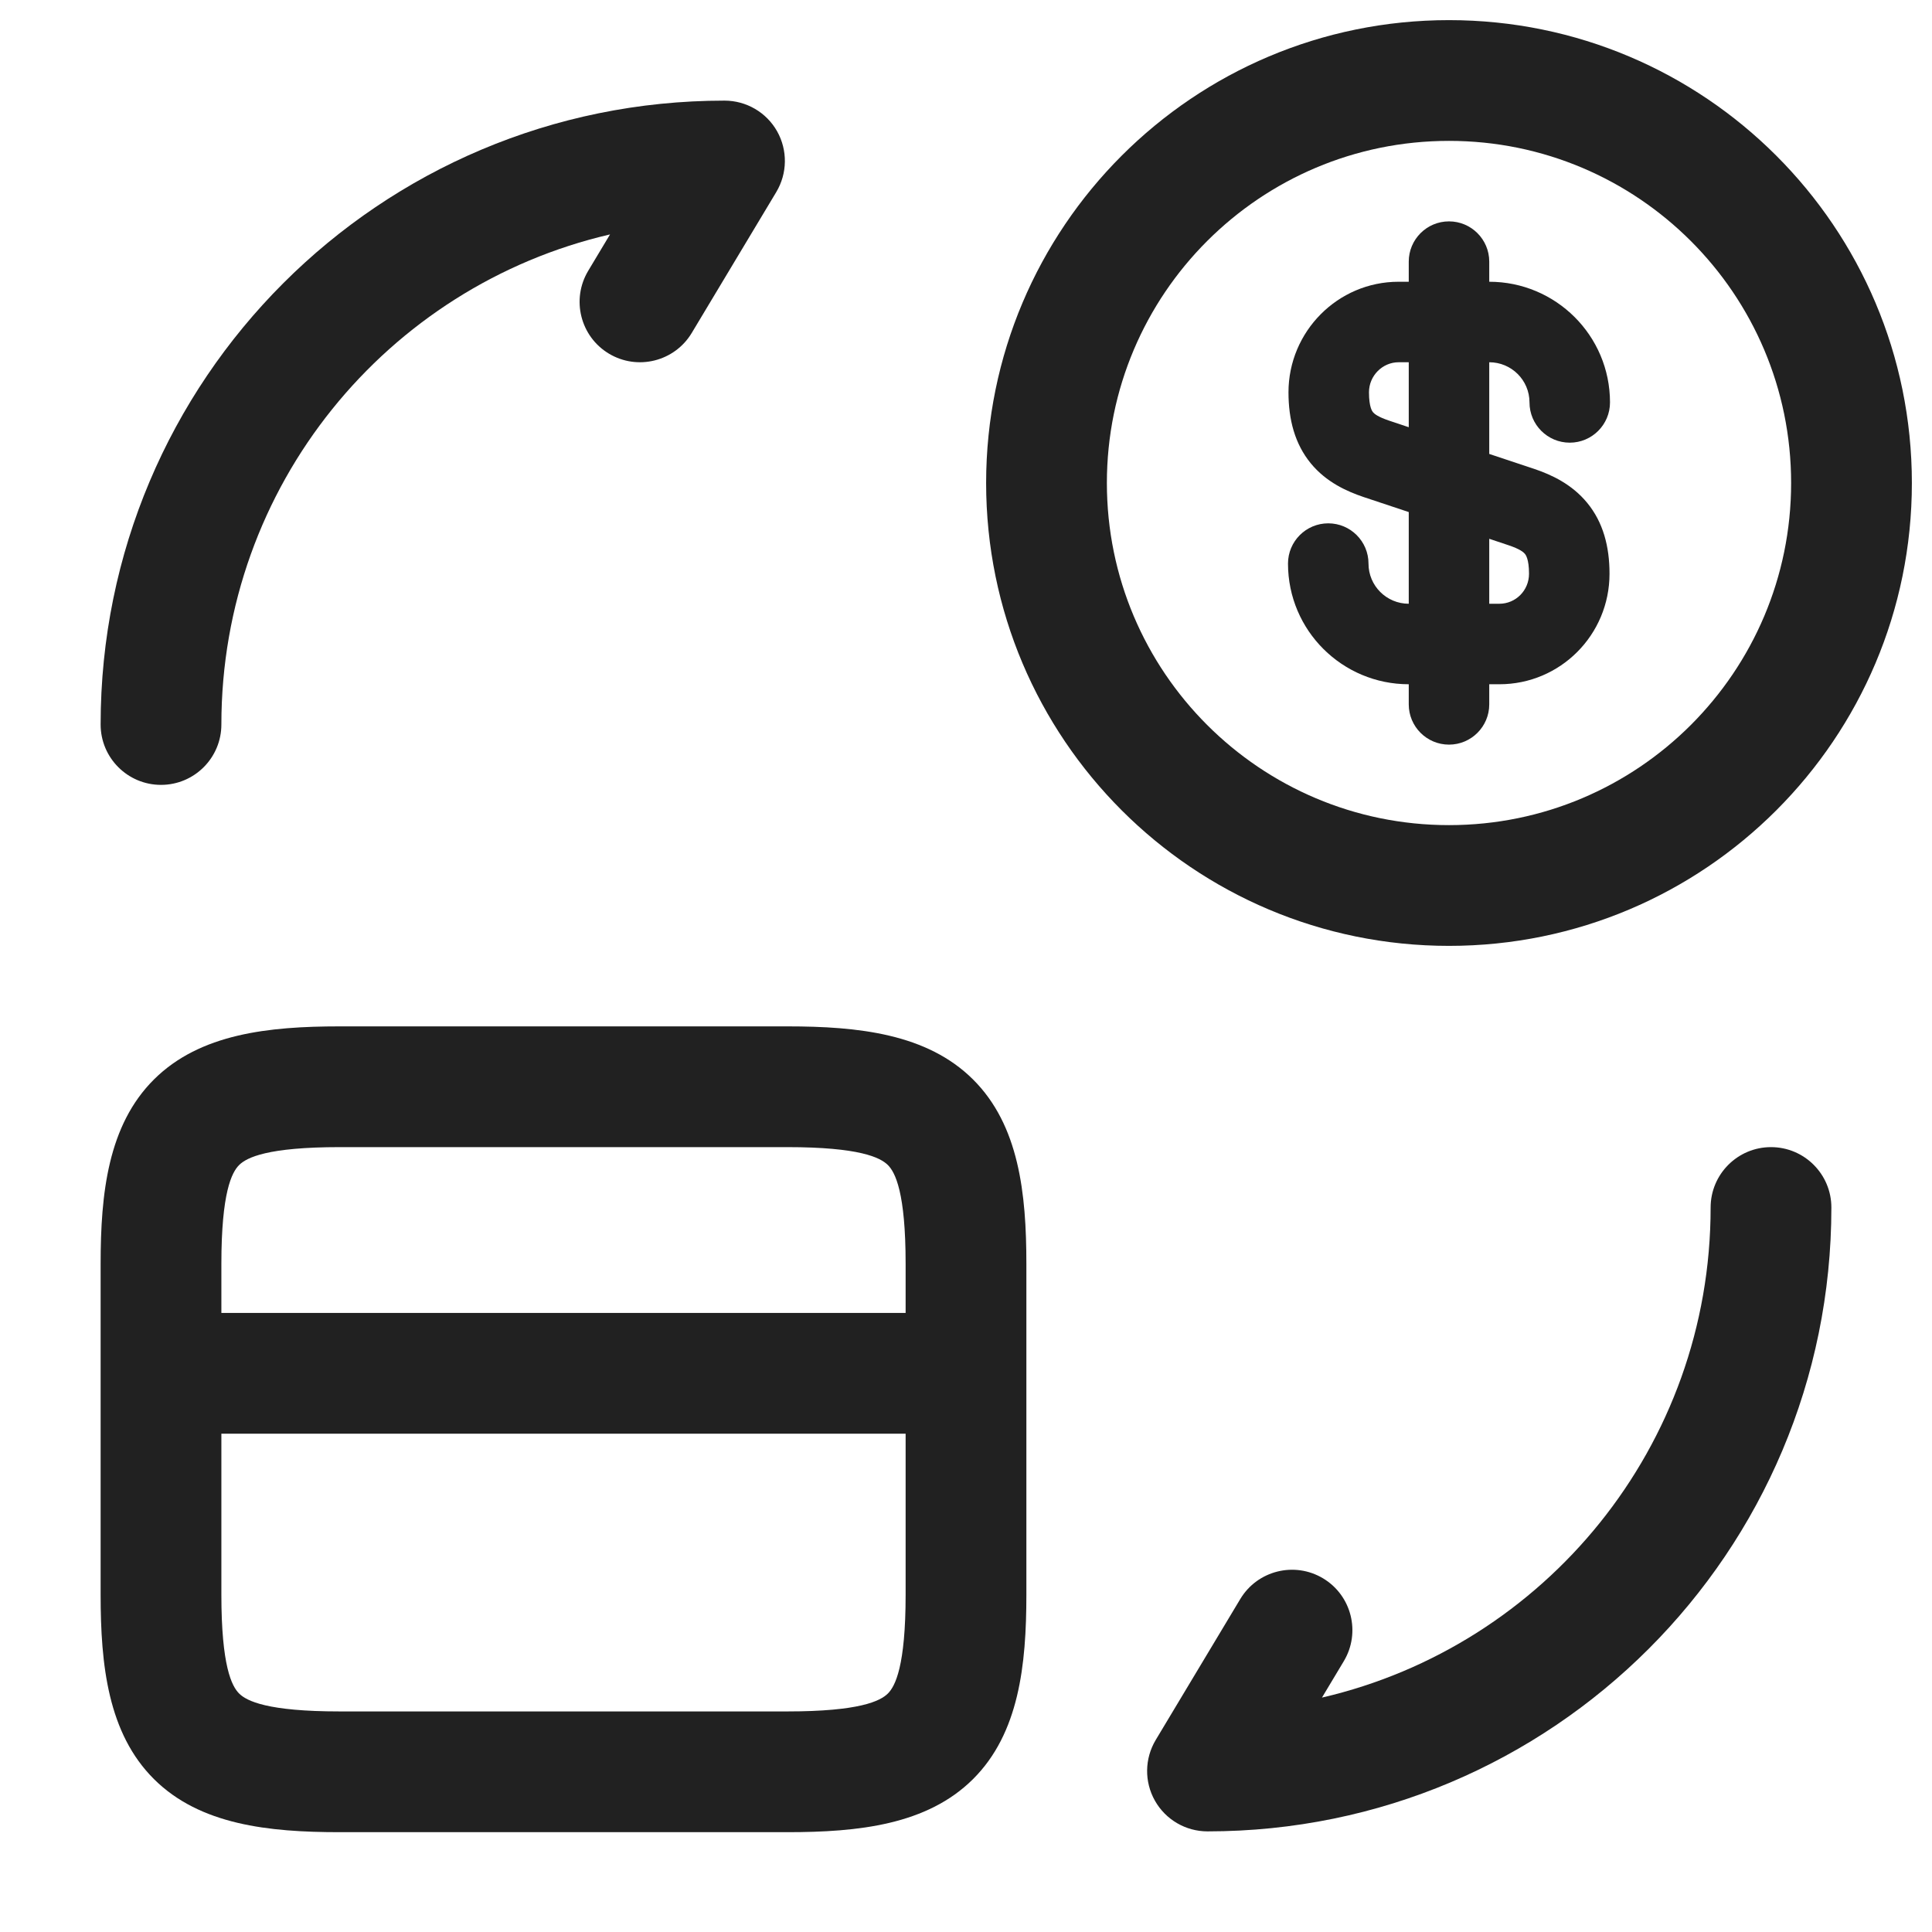
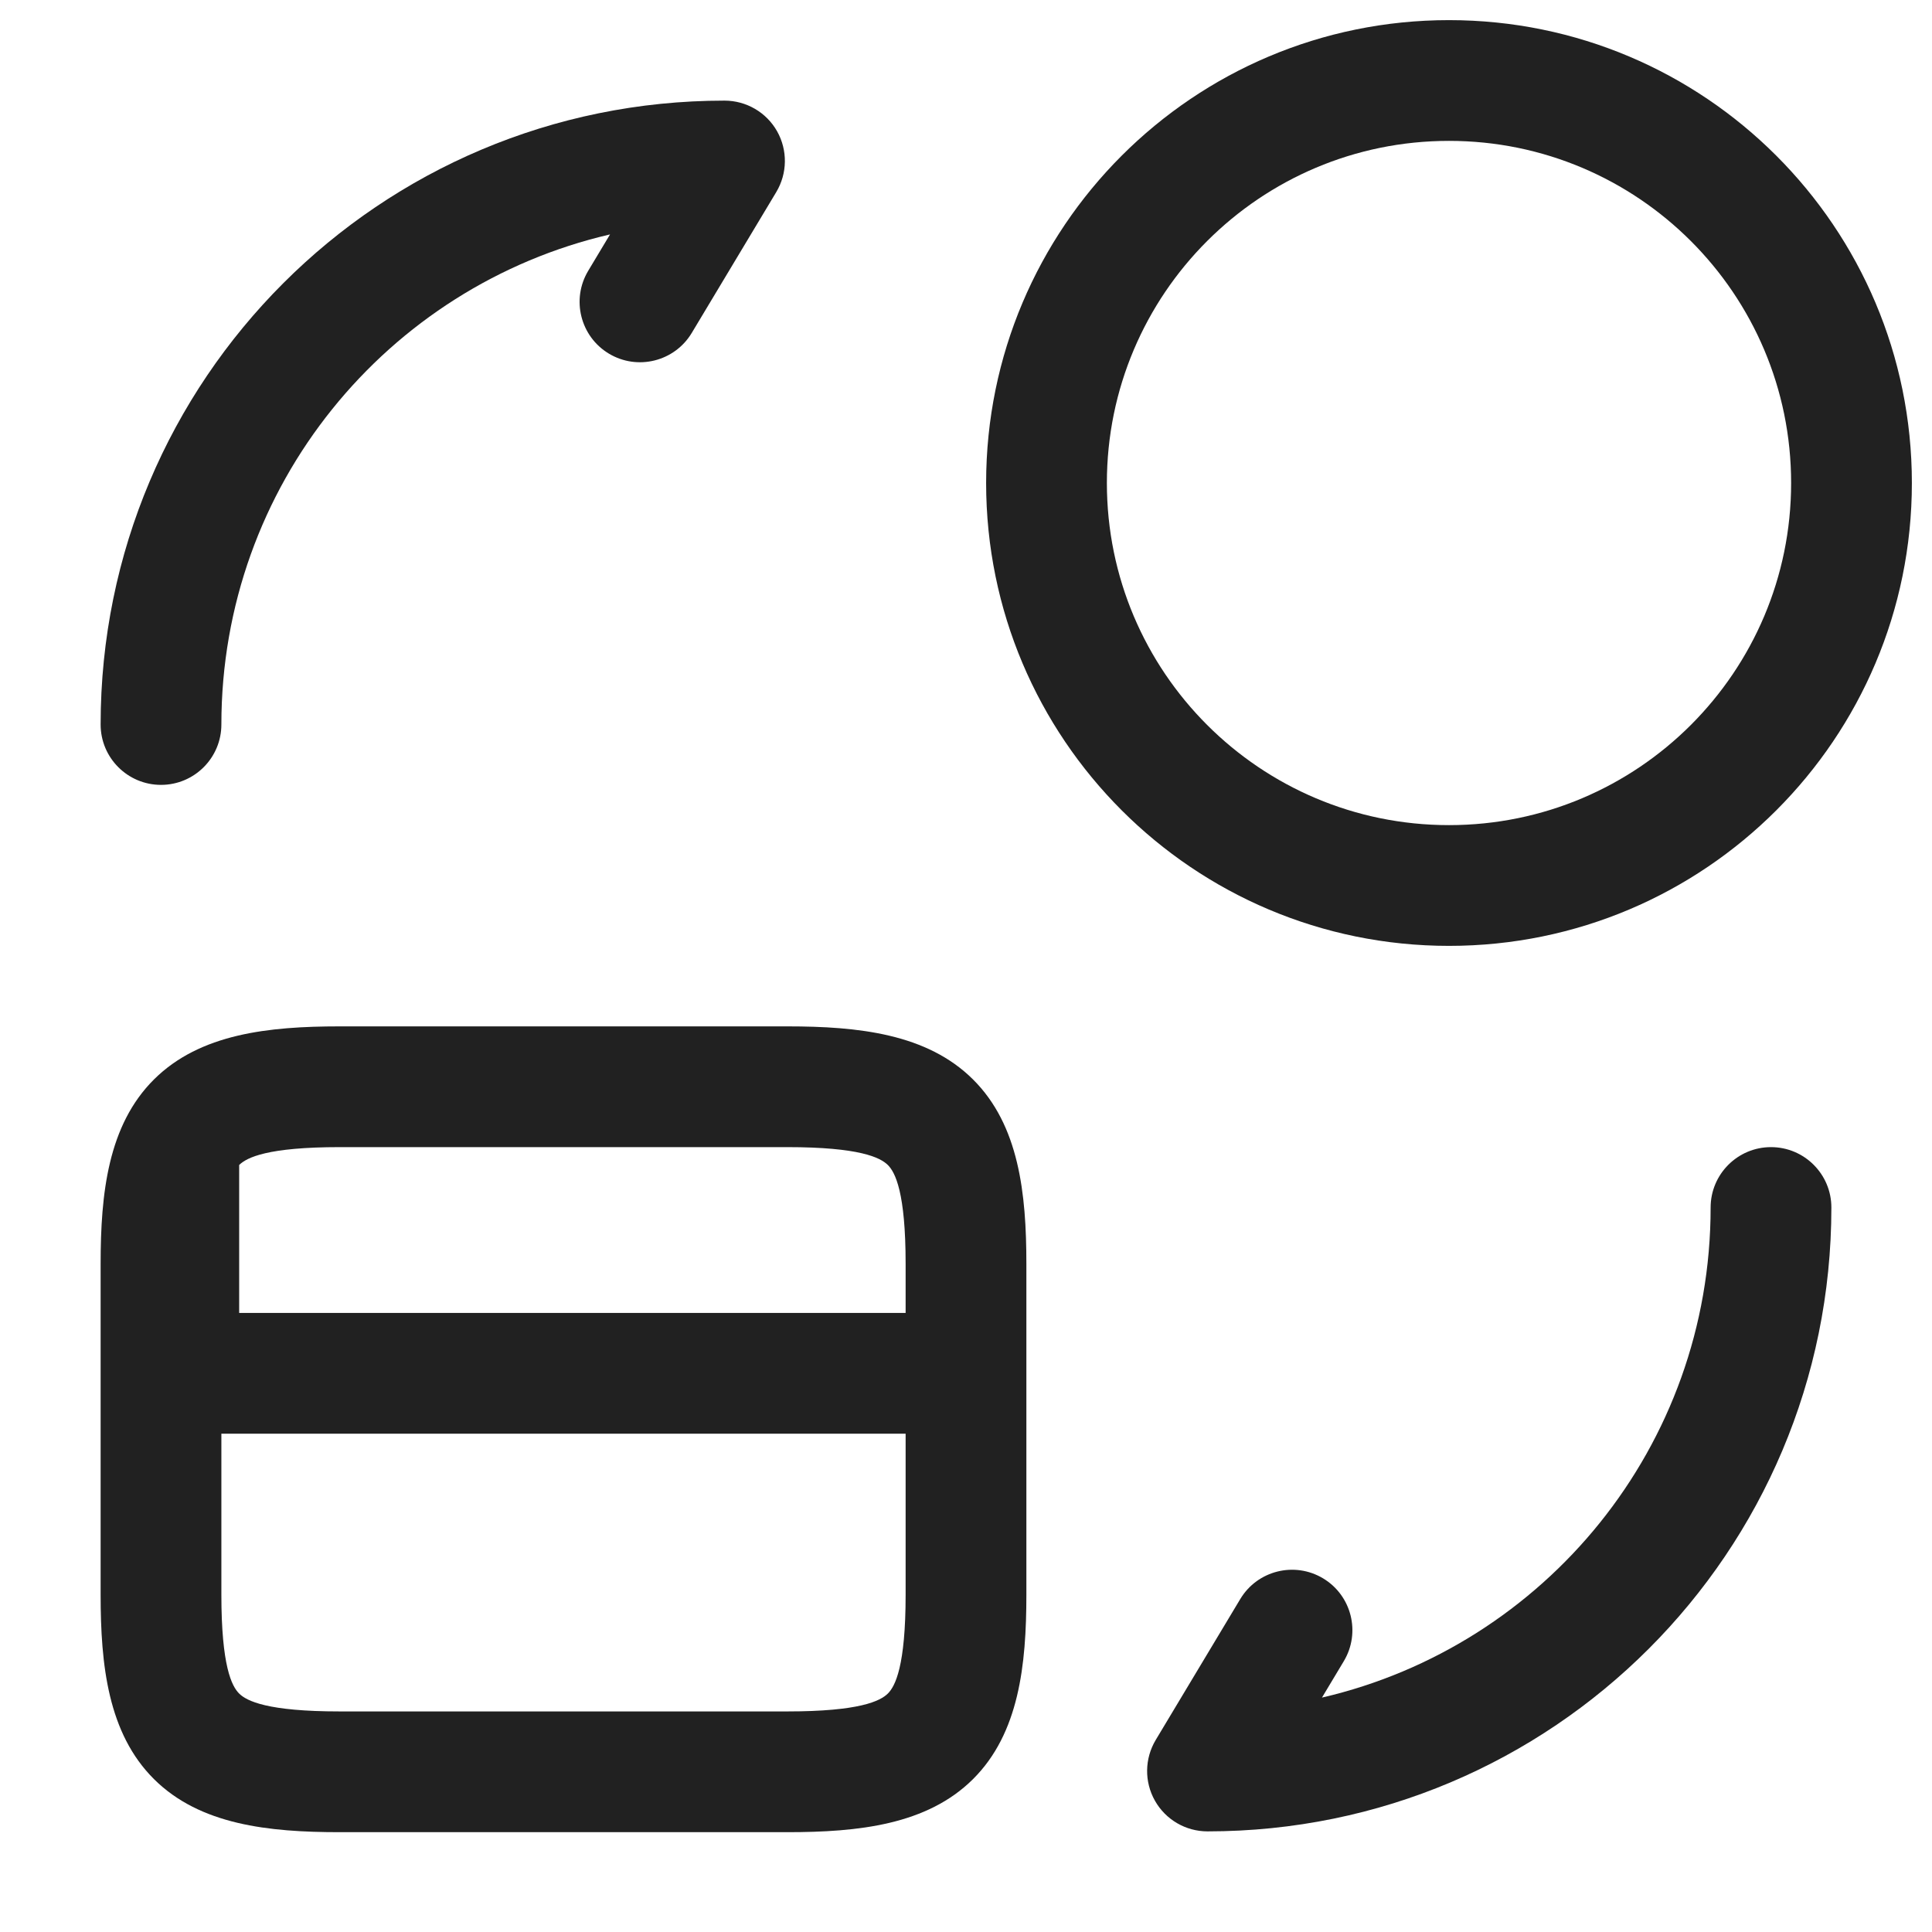
<svg xmlns="http://www.w3.org/2000/svg" width="24" height="24" viewBox="0 0 24 24" fill="none">
  <svg width="24" height="24" viewBox="0 0 24 24" fill="none">
-     <path fill-rule="evenodd" clip-rule="evenodd" d="M17.5 3.5H17.374C16.616 3.5 16.006 4.121 16.006 4.873C16.006 5.212 16.085 5.515 16.284 5.757C16.476 5.99 16.729 6.103 16.938 6.174L17.5 6.361L17.5 7.5C17.224 7.5 17 7.277 17 7.001C17 6.725 16.776 6.501 16.5 6.501C16.224 6.501 16 6.725 16 7.001C16 7.833 16.675 8.5 17.5 8.5L17.5 8.75C17.5 9.026 17.724 9.25 18 9.25C18.276 9.25 18.5 9.026 18.5 8.75V8.5H18.626C19.382 8.5 19.994 7.887 19.994 7.127C19.994 6.789 19.915 6.488 19.717 6.247C19.526 6.014 19.274 5.898 19.062 5.826L18.5 5.639L18.5 4.5C18.776 4.5 19 4.723 19 4.999C19 5.275 19.224 5.499 19.5 5.499C19.776 5.499 20 5.275 20 4.999C20 4.167 19.325 3.5 18.5 3.5L18.5 3.25C18.5 2.974 18.276 2.75 18 2.75C17.724 2.75 17.5 2.974 17.5 3.25V3.5ZM17.374 4.5C17.175 4.5 17.006 4.666 17.006 4.873C17.006 5.059 17.047 5.11 17.056 5.121C17.072 5.14 17.115 5.178 17.258 5.226L17.5 5.307V4.5H17.374ZM18.5 6.693V7.5H18.626C18.827 7.5 18.994 7.337 18.994 7.127C18.994 6.945 18.953 6.893 18.943 6.88C18.926 6.86 18.882 6.821 18.742 6.774L18.5 6.693Z" fill="#000000" fill-opacity="0.87" />
    <path fill-rule="evenodd" clip-rule="evenodd" d="M18 0.25C14.824 0.25 12.25 2.824 12.25 6C12.25 9.176 14.824 11.75 18 11.75C21.176 11.75 23.75 9.176 23.75 6C23.75 2.824 21.176 0.25 18 0.25ZM13.75 6C13.75 3.653 15.653 1.75 18 1.75C20.347 1.75 22.25 3.653 22.25 6C22.25 8.347 20.347 10.25 18 10.25C15.653 10.25 13.75 8.347 13.75 6Z" fill="#000000" fill-opacity="0.87" />
    <path d="M7.578 2.912C4.809 3.554 2.75 6.033 2.75 9C2.75 9.414 2.414 9.75 2 9.75C1.586 9.75 1.25 9.414 1.25 9C1.25 4.716 4.716 1.25 9 1.25C9.27 1.25 9.52 1.395 9.653 1.63C9.786 1.866 9.782 2.154 9.643 2.386L8.593 4.136C8.38 4.491 7.919 4.606 7.564 4.393C7.209 4.18 7.094 3.719 7.307 3.364L7.578 2.912Z" fill="#000000" fill-opacity="0.87" />
-     <path fill-rule="evenodd" clip-rule="evenodd" d="M1.25 15.7V19.81C1.25 20.684 1.341 21.533 1.914 22.102C2.485 22.669 3.337 22.76 4.22 22.76H9.78C10.663 22.76 11.515 22.669 12.086 22.102C12.659 21.533 12.75 20.684 12.75 19.81V15.7C12.75 14.826 12.659 13.977 12.086 13.408C11.515 12.841 10.663 12.75 9.78 12.75H4.22C3.337 12.75 2.485 12.841 1.914 13.408C1.341 13.977 1.25 14.826 1.25 15.7ZM2.971 14.472C2.879 14.563 2.75 14.814 2.75 15.7V16.31H11.25V15.7C11.25 14.814 11.121 14.563 11.029 14.472C10.935 14.379 10.677 14.25 9.78 14.25H4.22C3.323 14.25 3.065 14.379 2.971 14.472ZM11.25 19.81V17.81H2.75V19.81C2.75 20.696 2.879 20.947 2.971 21.038C3.065 21.131 3.323 21.26 4.22 21.26H9.78C10.677 21.26 10.935 21.131 11.029 21.038C11.121 20.947 11.25 20.696 11.25 19.81Z" fill="#000000" fill-opacity="0.87" />
+     <path fill-rule="evenodd" clip-rule="evenodd" d="M1.25 15.7V19.81C1.25 20.684 1.341 21.533 1.914 22.102C2.485 22.669 3.337 22.76 4.22 22.76H9.78C10.663 22.76 11.515 22.669 12.086 22.102C12.659 21.533 12.75 20.684 12.75 19.81V15.7C12.75 14.826 12.659 13.977 12.086 13.408C11.515 12.841 10.663 12.75 9.78 12.75H4.22C3.337 12.75 2.485 12.841 1.914 13.408C1.341 13.977 1.25 14.826 1.25 15.7ZM2.971 14.472V16.31H11.25V15.7C11.25 14.814 11.121 14.563 11.029 14.472C10.935 14.379 10.677 14.25 9.78 14.25H4.22C3.323 14.25 3.065 14.379 2.971 14.472ZM11.25 19.81V17.81H2.75V19.81C2.75 20.696 2.879 20.947 2.971 21.038C3.065 21.131 3.323 21.26 4.22 21.26H9.78C10.677 21.26 10.935 21.131 11.029 21.038C11.121 20.947 11.25 20.696 11.25 19.81Z" fill="#000000" fill-opacity="0.87" />
    <path d="M22.75 15C22.75 14.586 22.414 14.25 22 14.25C21.586 14.25 21.25 14.586 21.25 15C21.25 17.967 19.191 20.446 16.422 21.088L16.693 20.636C16.906 20.281 16.791 19.82 16.436 19.607C16.081 19.394 15.62 19.509 15.407 19.864L14.357 21.614C14.218 21.846 14.214 22.134 14.347 22.369C14.48 22.605 14.73 22.75 15 22.75C19.284 22.75 22.75 19.284 22.75 15Z" fill="#000000" fill-opacity="0.87" />
  </svg>
</svg>